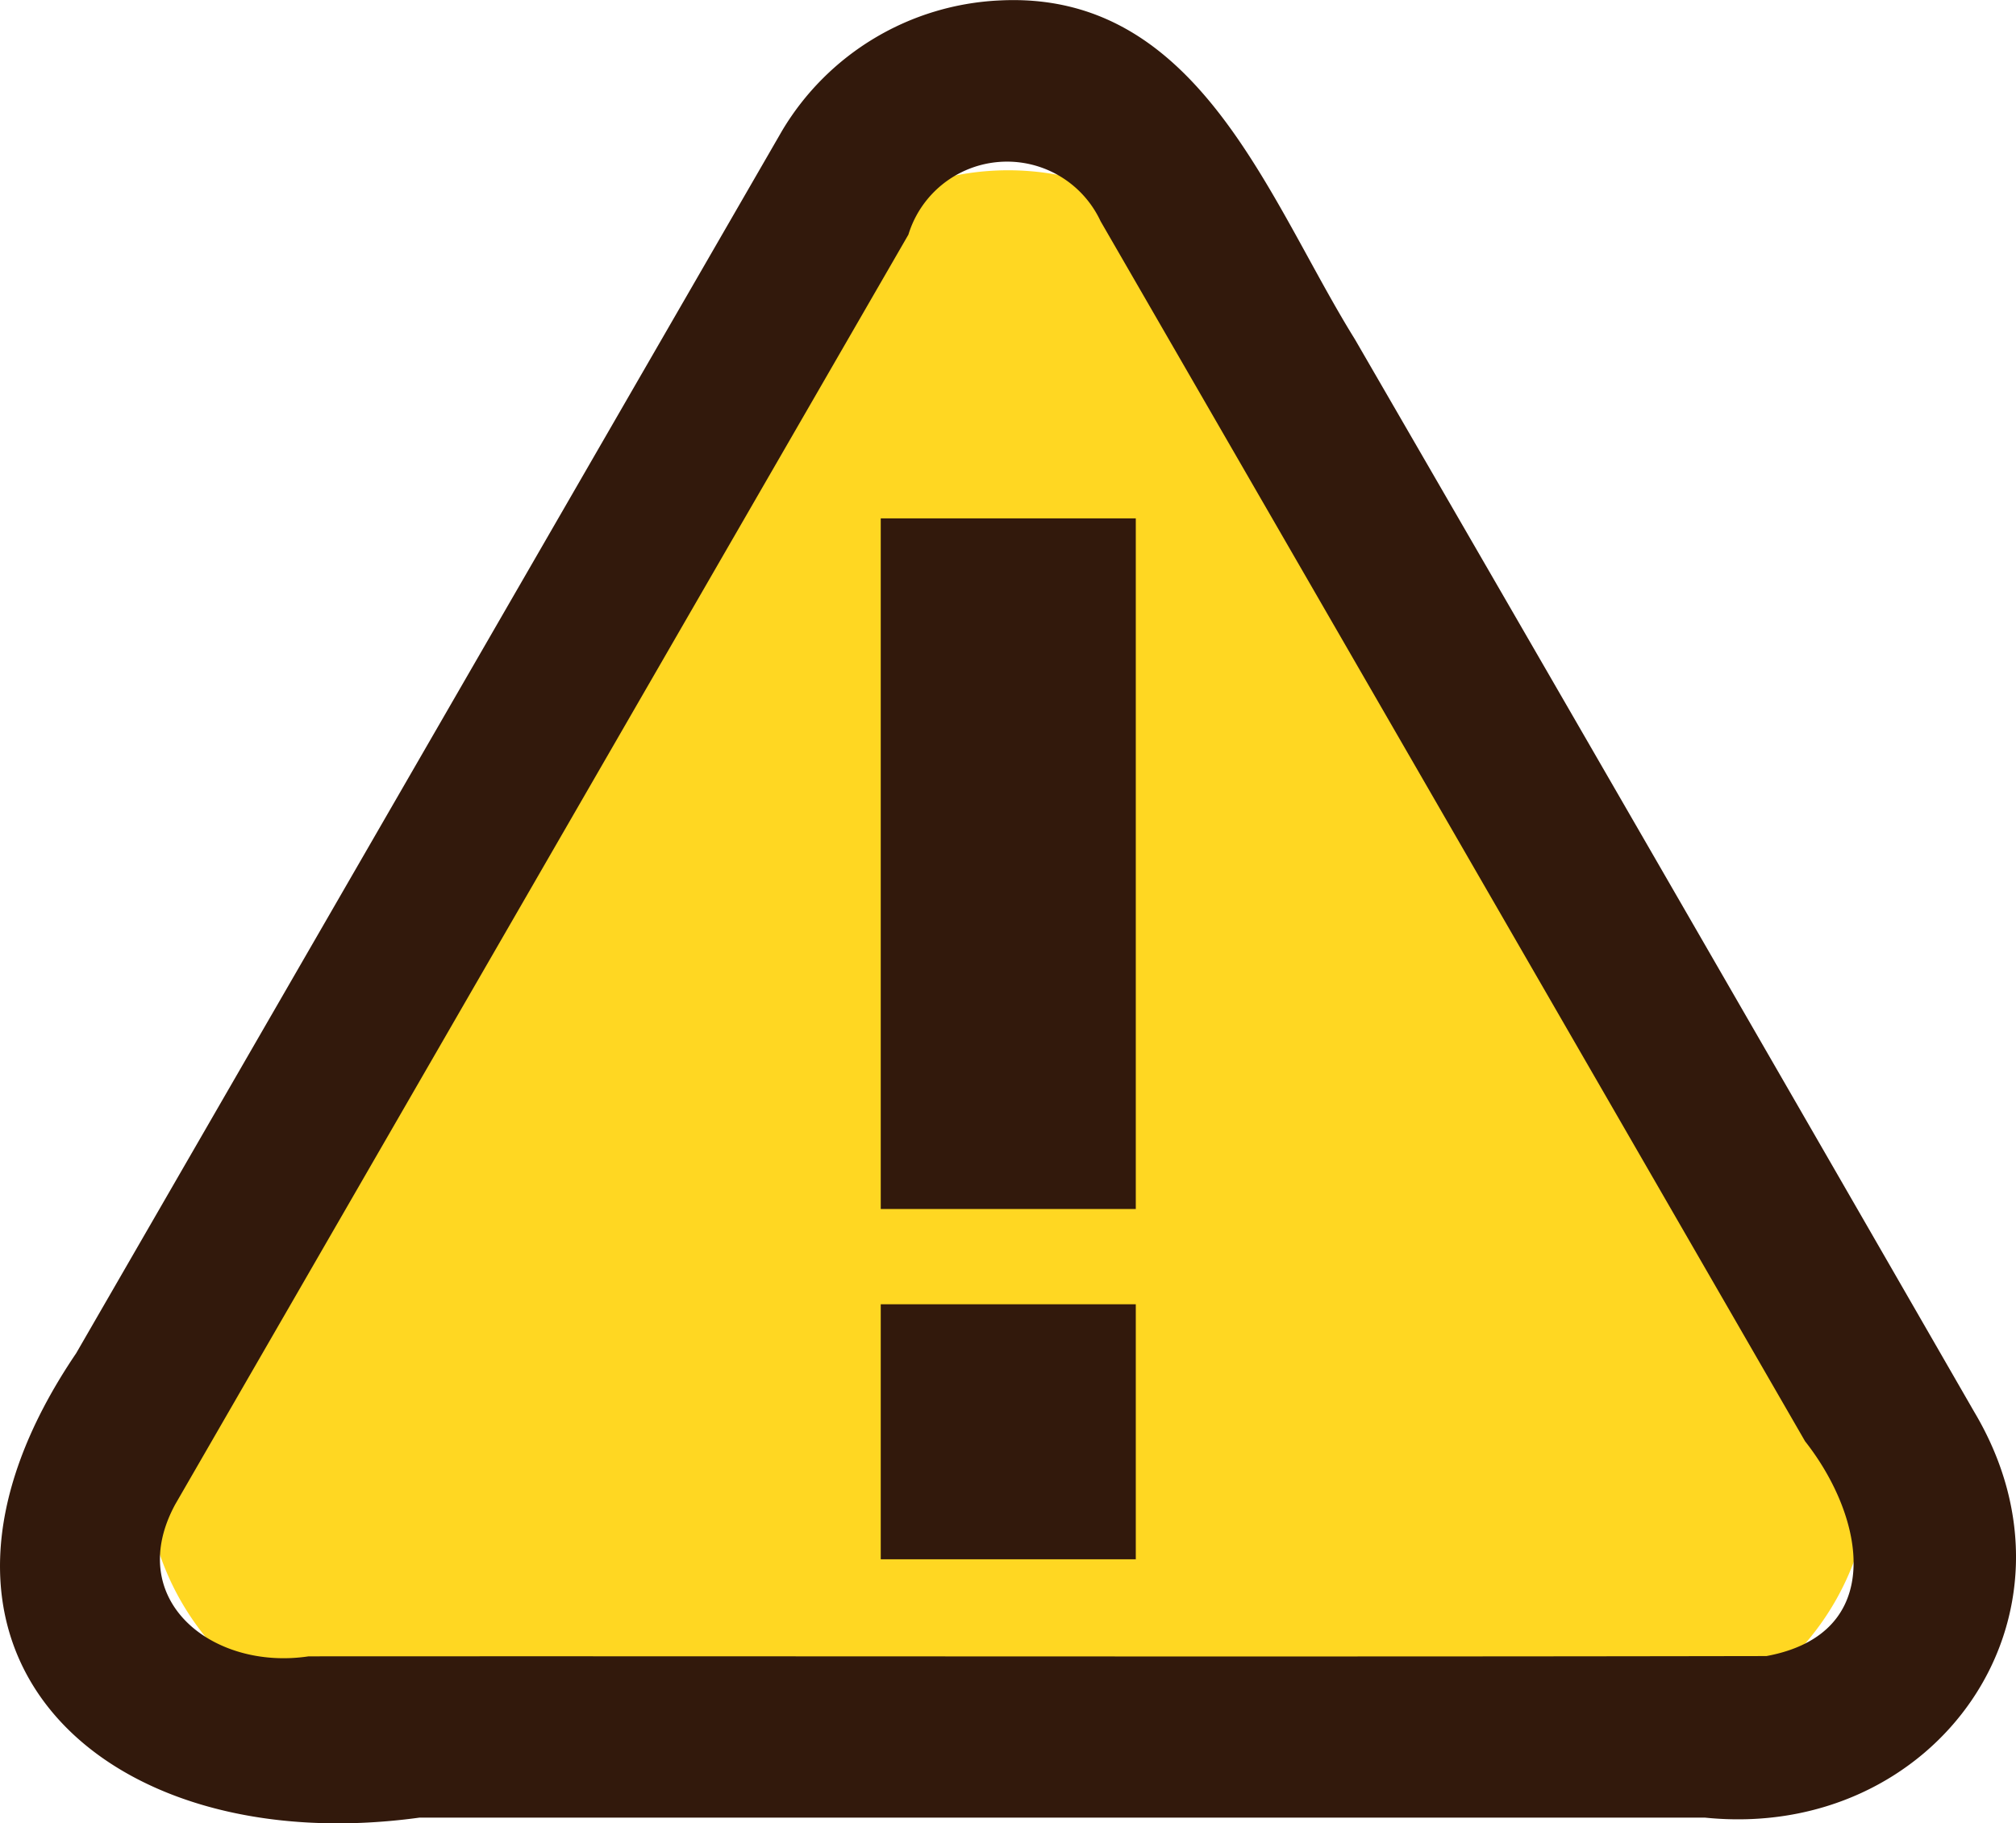
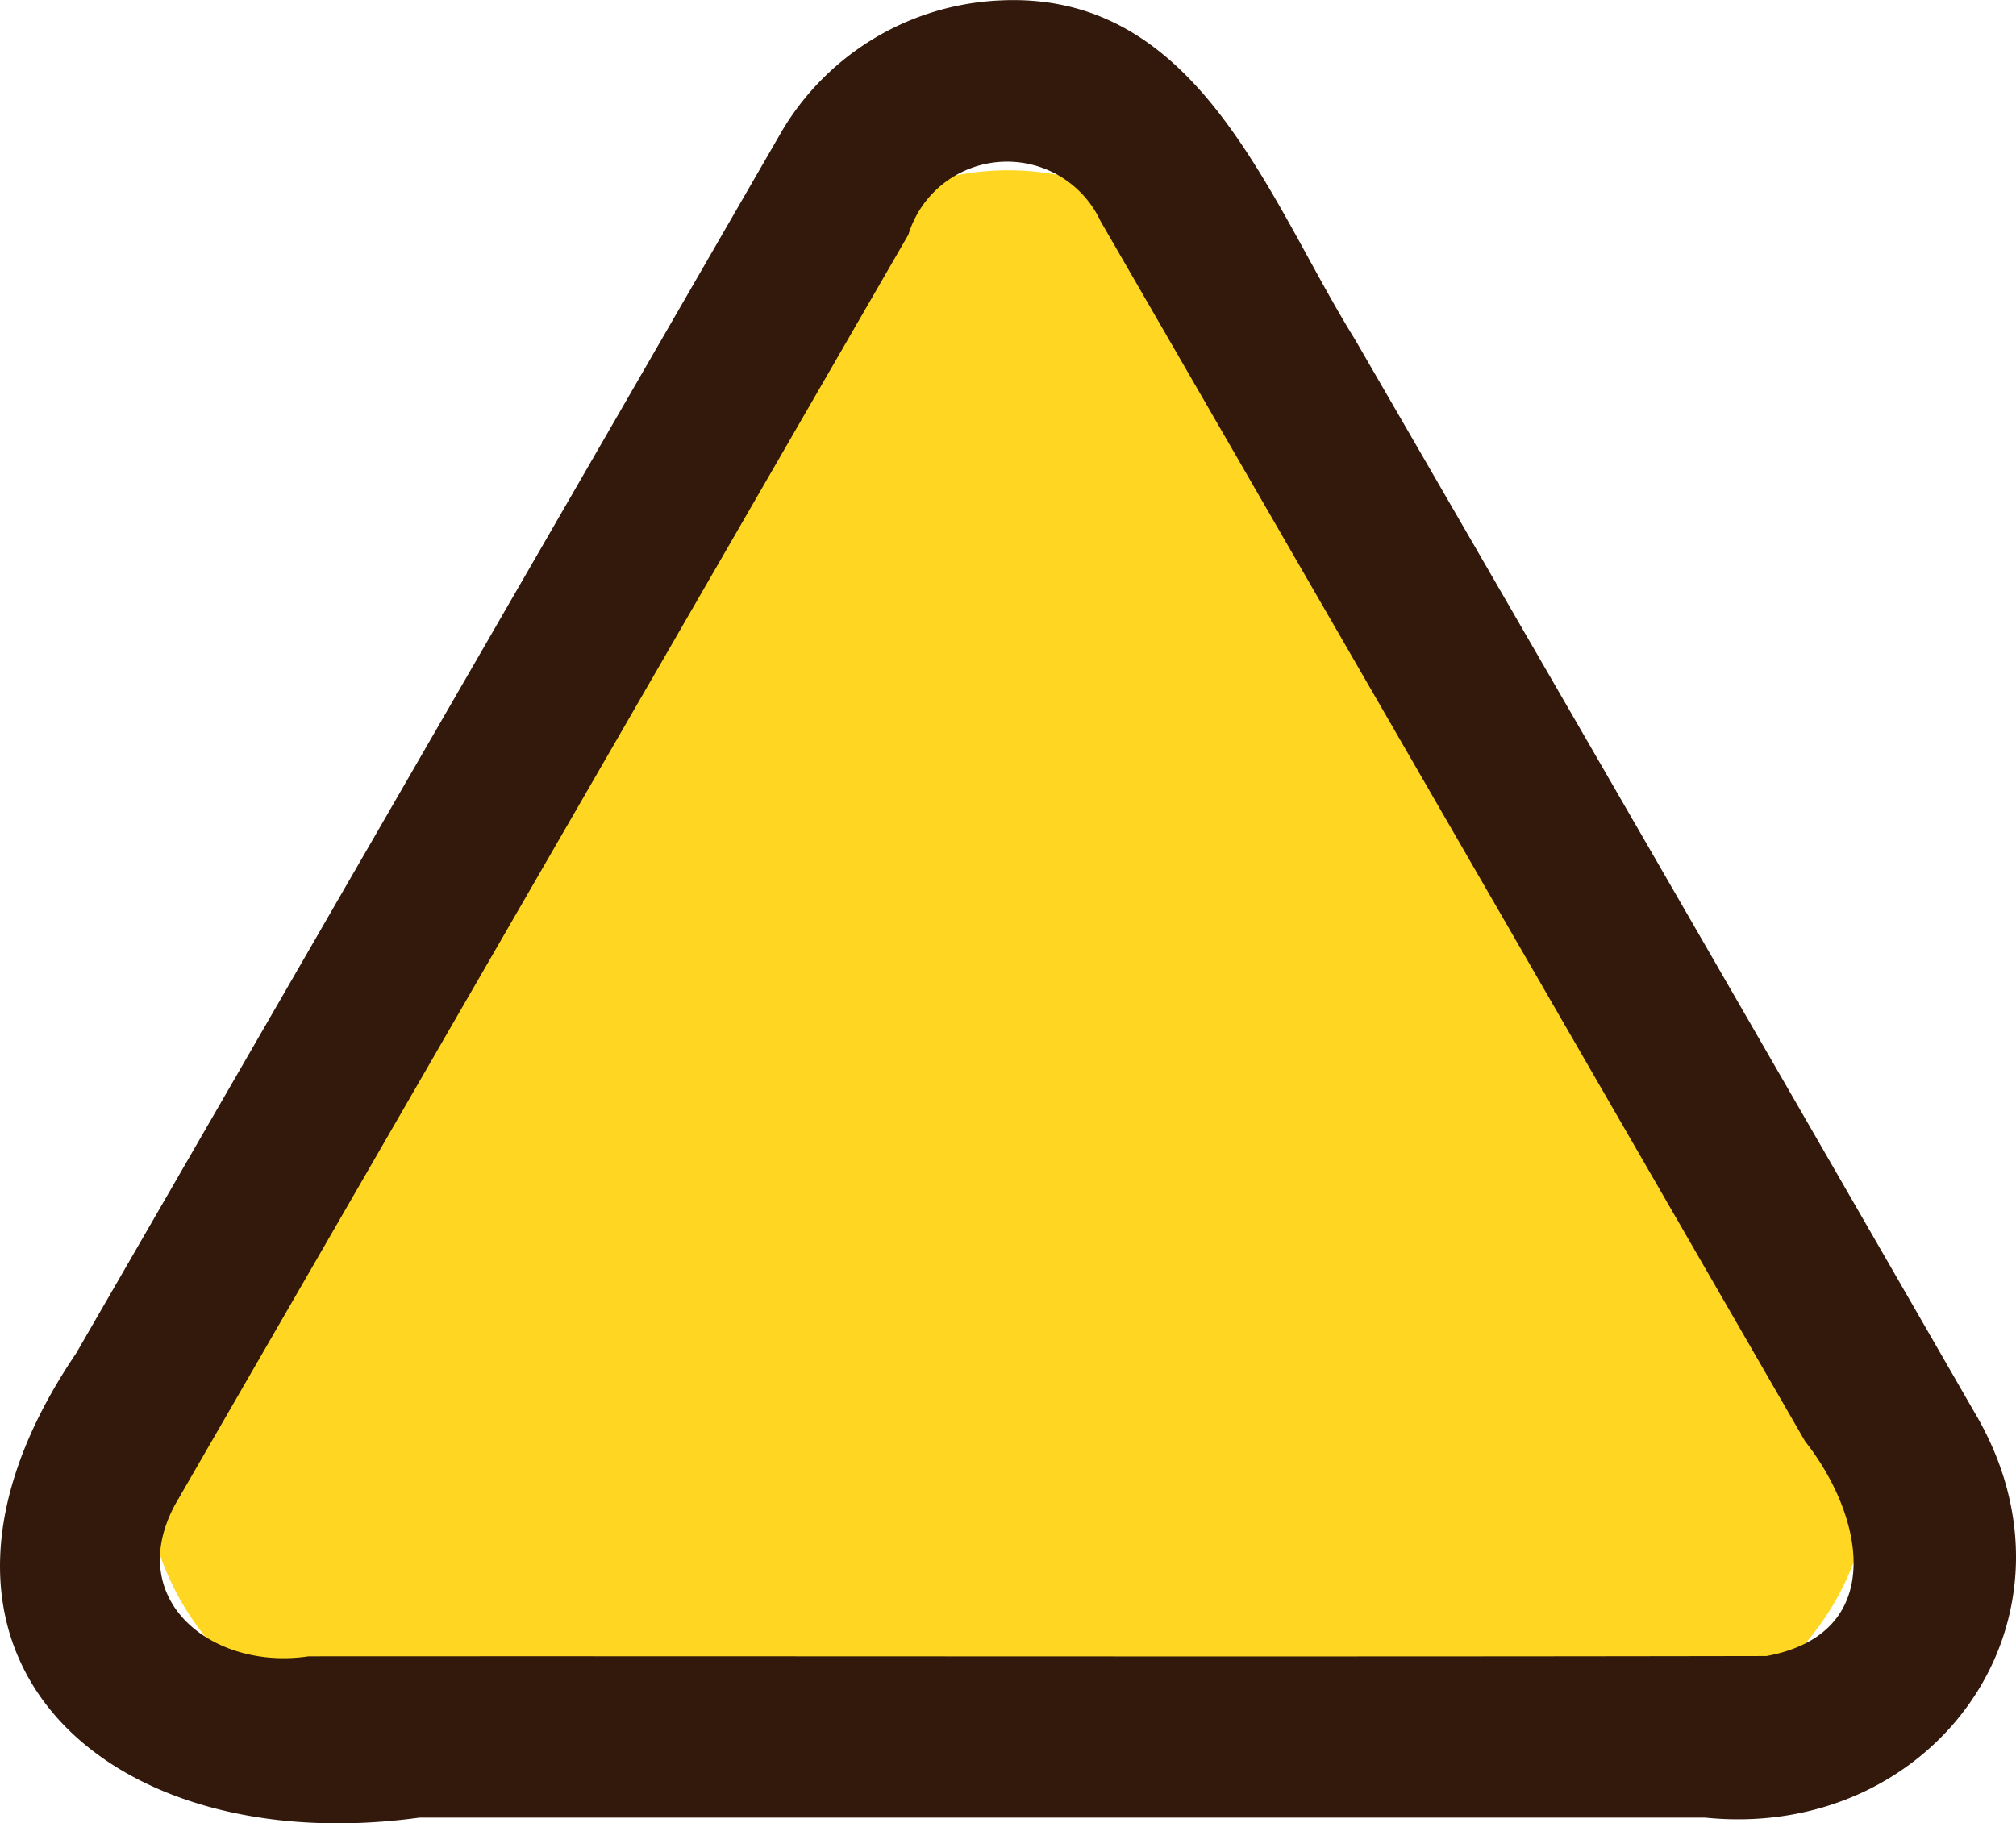
<svg xmlns="http://www.w3.org/2000/svg" width="55.924" height="50.584">
  <path d="M21.482 8.467L5.032 36.953a7.49 7.49 0 006.487 11.235h32.893a7.49 7.49 0 006.487-11.235L34.452 8.466a7.49 7.49 0 00-12.97.001z" fill="#ffd722" />
  <path d="M54.761 39.164q-8.57-14.886-17.176-29.751c-2.415-3.886-4.327-9.689-9.869-9.4A7.422 7.422 0 0021.7 3.619L2.112 37.546c-5.585 8.243.71 14.094 9.528 12.882h35.651c6.404.658 10.852-5.594 7.47-11.264zm-5.754 6.782c-13.479.025-26.966 0-40.447.008-2.666.4-5.138-1.558-3.7-4.215Q15.028 24.125 25.199 6.51a2.862 2.862 0 015.331-.373q9.775 16.924 19.543 33.85c1.673 2.124 2.26 5.34-1.066 5.958z" fill="#32190c" />
-   <path fill="#32190c" d="M24.432 14.382h7.075v19.161h-7.075zm0 21.804h7.075v7.075h-7.075z" />
</svg>